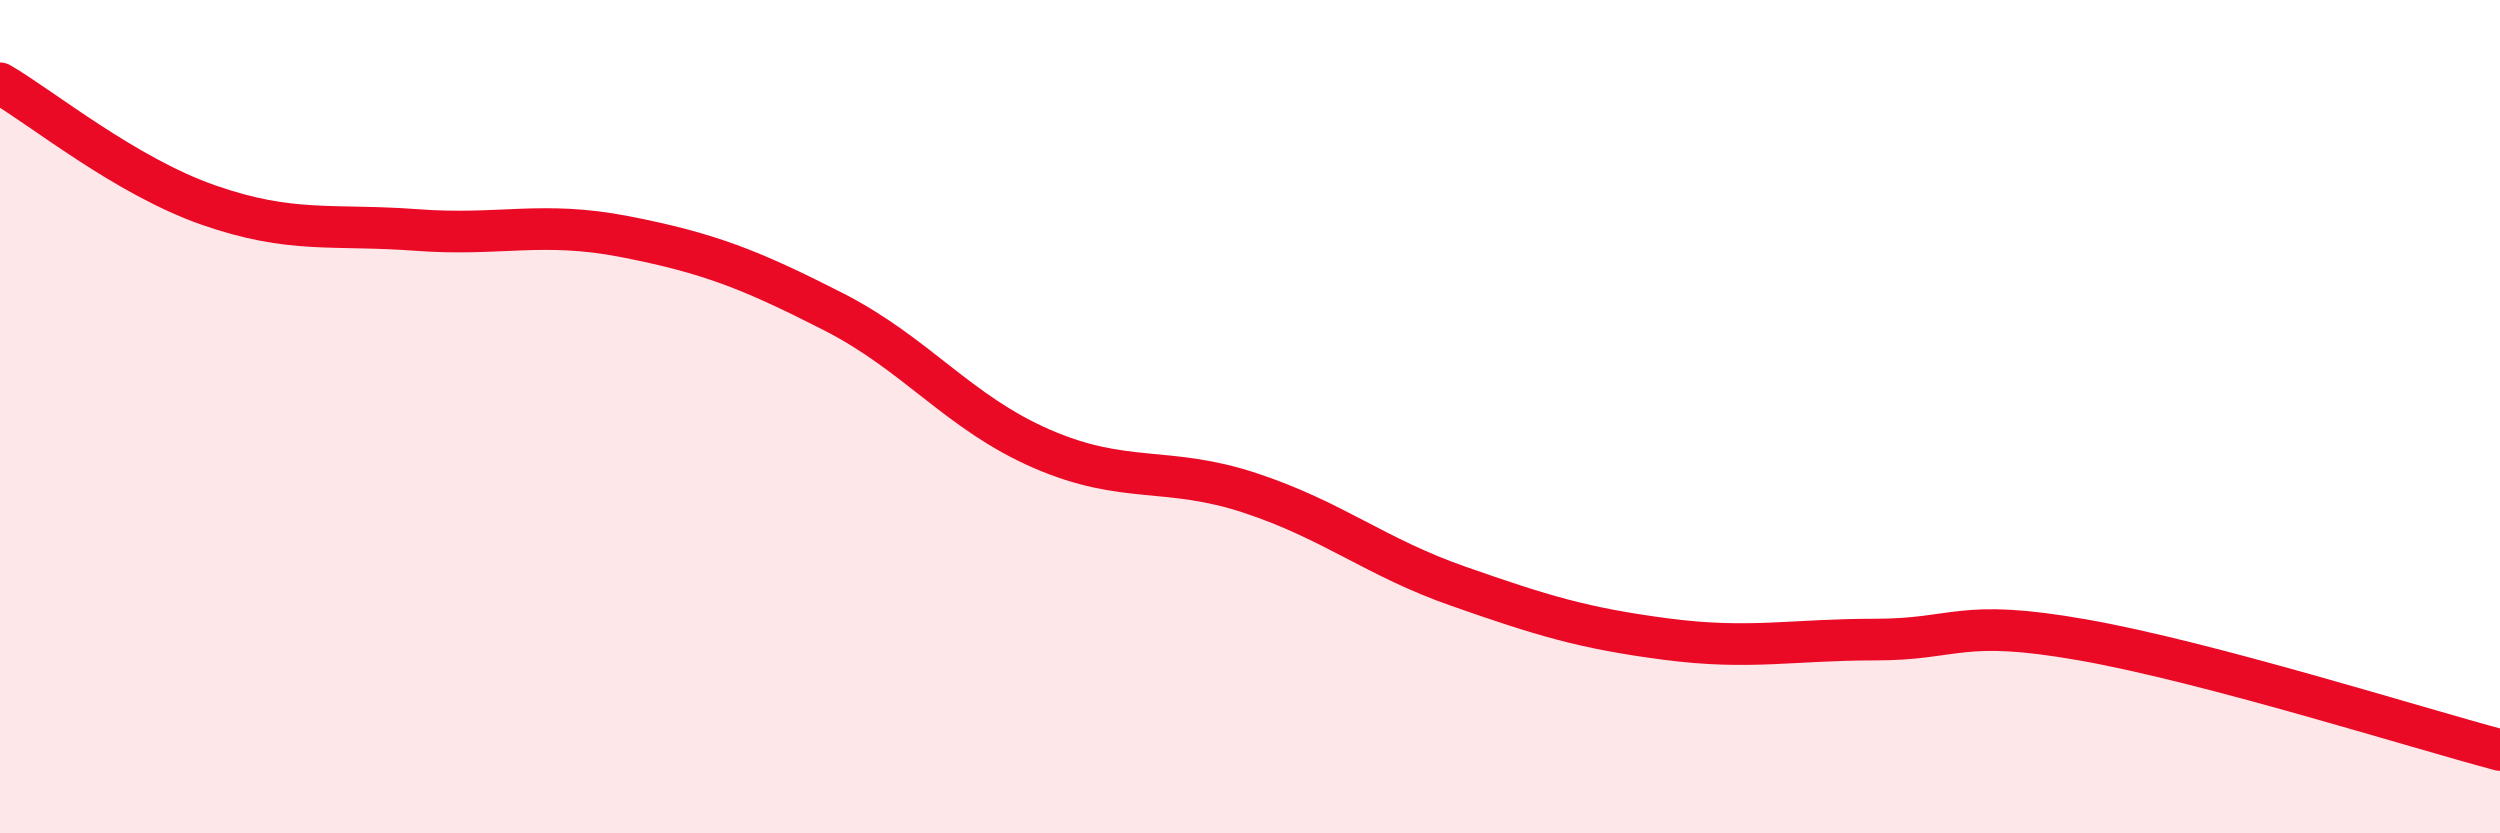
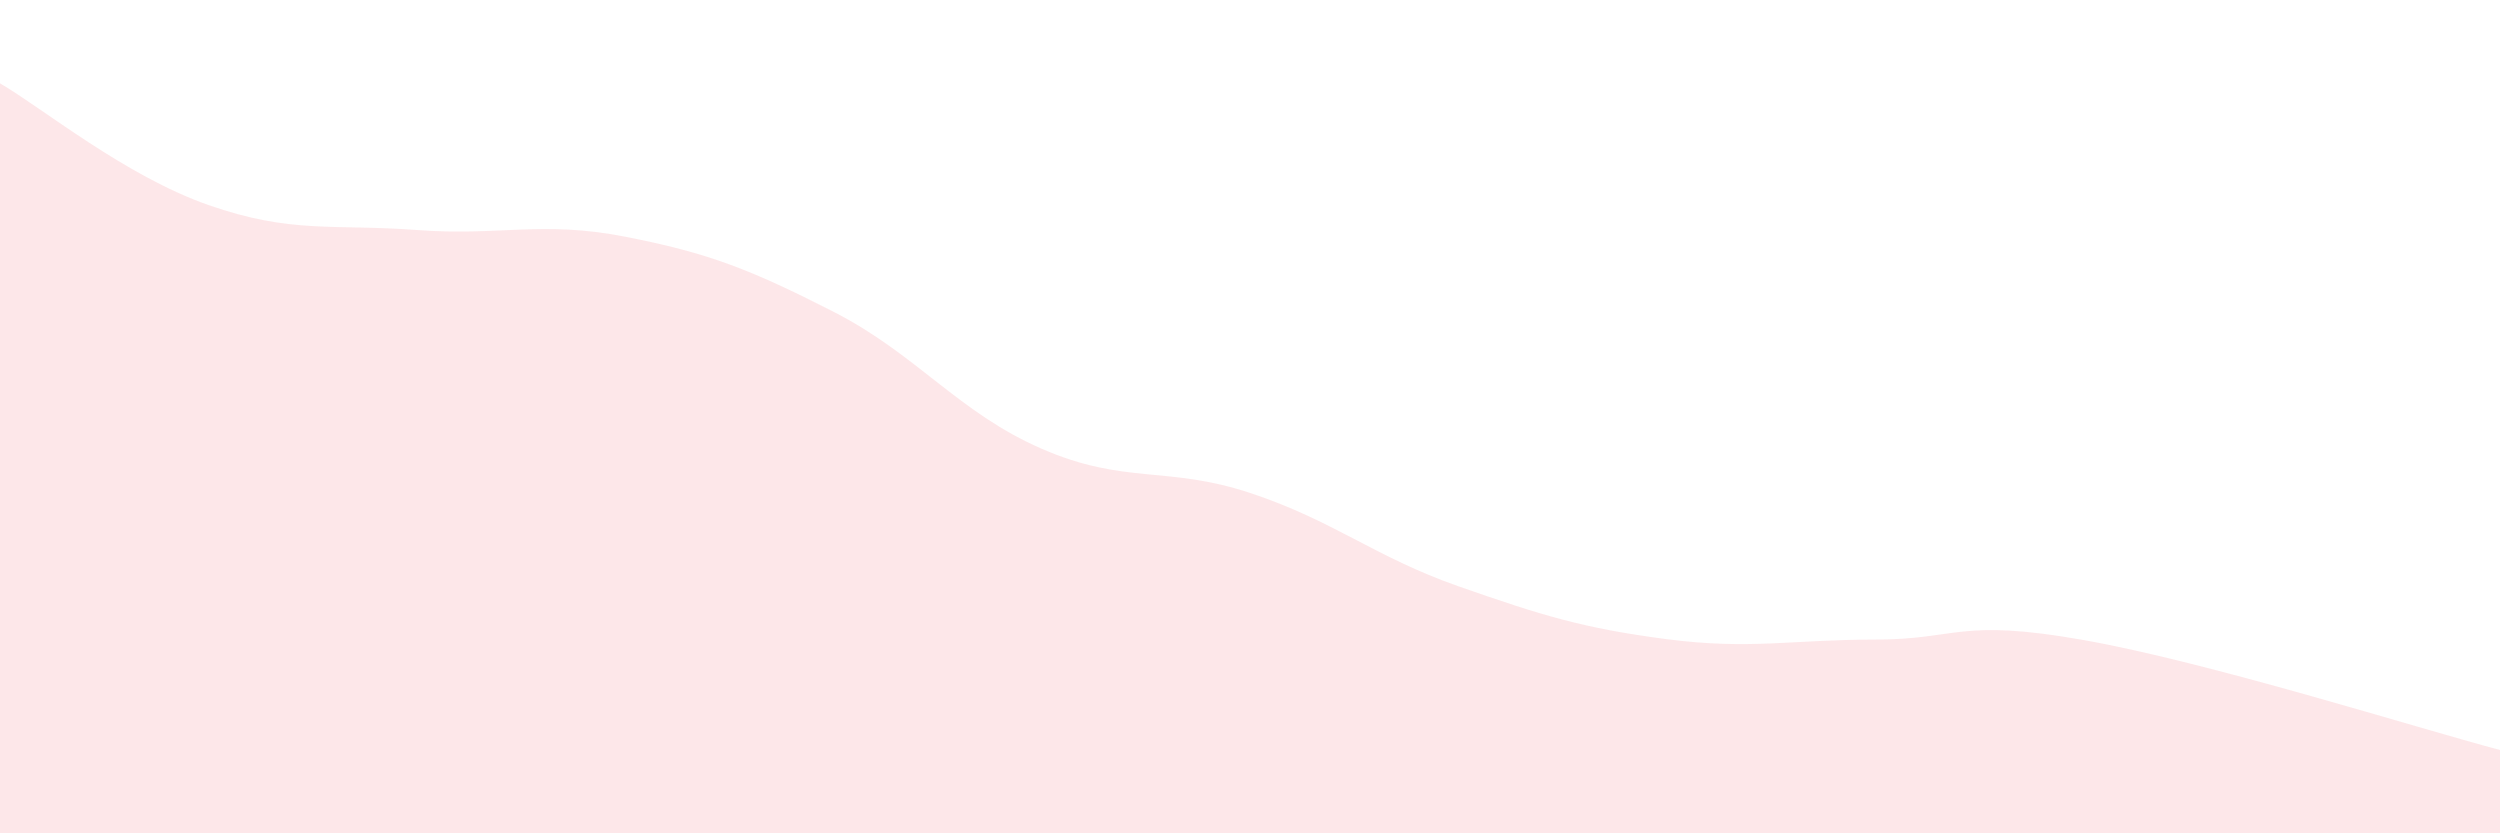
<svg xmlns="http://www.w3.org/2000/svg" width="60" height="20" viewBox="0 0 60 20">
  <path d="M 0,2 C 1,2.58 3,4.22 5,4.92 C 7,5.62 8,5.37 10,5.52 C 12,5.67 13,5.29 15,5.68 C 17,6.07 18,6.46 20,7.48 C 22,8.5 23,9.9 25,10.77 C 27,11.64 28,11.17 30,11.83 C 32,12.49 33,13.37 35,14.07 C 37,14.77 38,15.08 40,15.34 C 42,15.6 43,15.35 45,15.35 C 47,15.35 47,14.83 50,15.36 C 53,15.89 58,17.47 60,18L60 20L0 20Z" fill="#EB0A25" opacity="0.1" stroke-linecap="round" stroke-linejoin="round" />
-   <path d="M 0,2 C 1,2.58 3,4.22 5,4.92 C 7,5.62 8,5.37 10,5.52 C 12,5.67 13,5.29 15,5.68 C 17,6.07 18,6.46 20,7.48 C 22,8.5 23,9.9 25,10.77 C 27,11.64 28,11.17 30,11.83 C 32,12.49 33,13.37 35,14.07 C 37,14.77 38,15.08 40,15.34 C 42,15.6 43,15.35 45,15.35 C 47,15.35 47,14.83 50,15.36 C 53,15.89 58,17.47 60,18" stroke="#EB0A25" stroke-width="1" fill="none" stroke-linecap="round" stroke-linejoin="round" />
</svg>